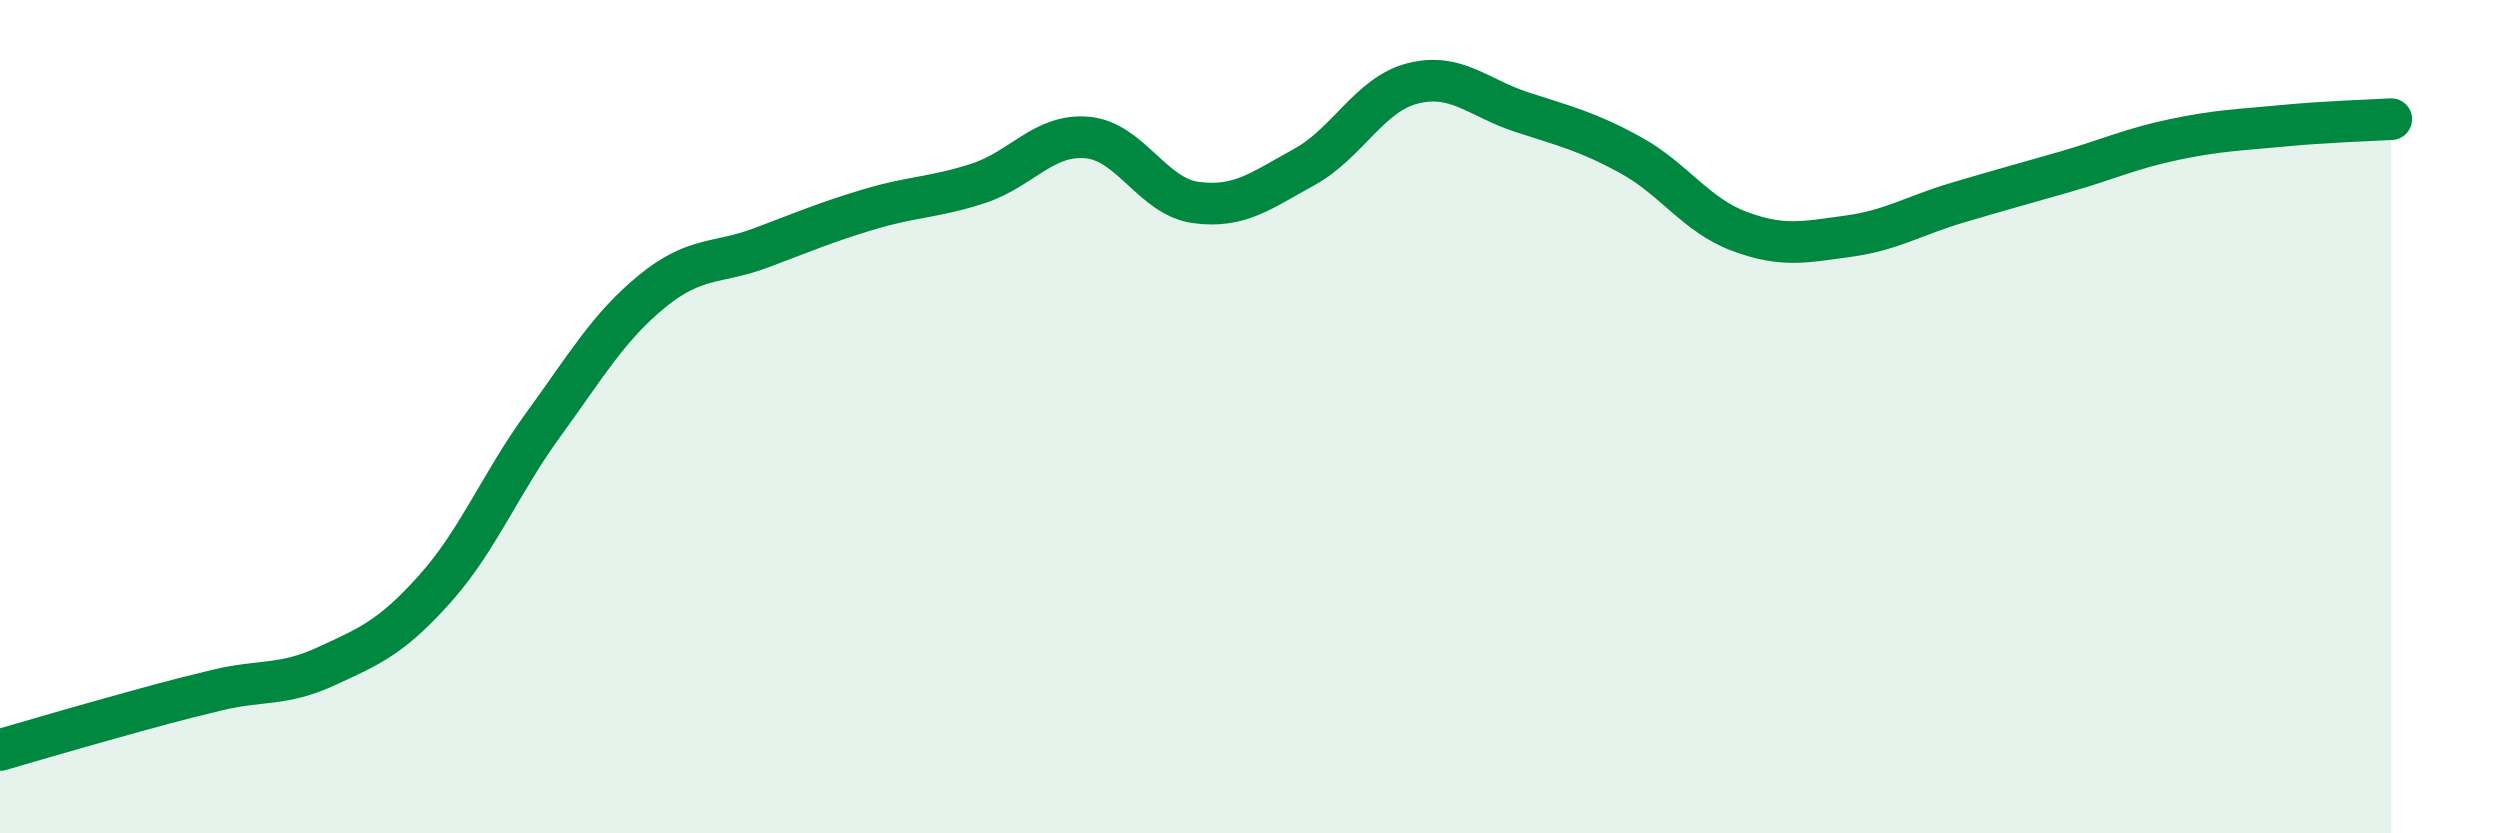
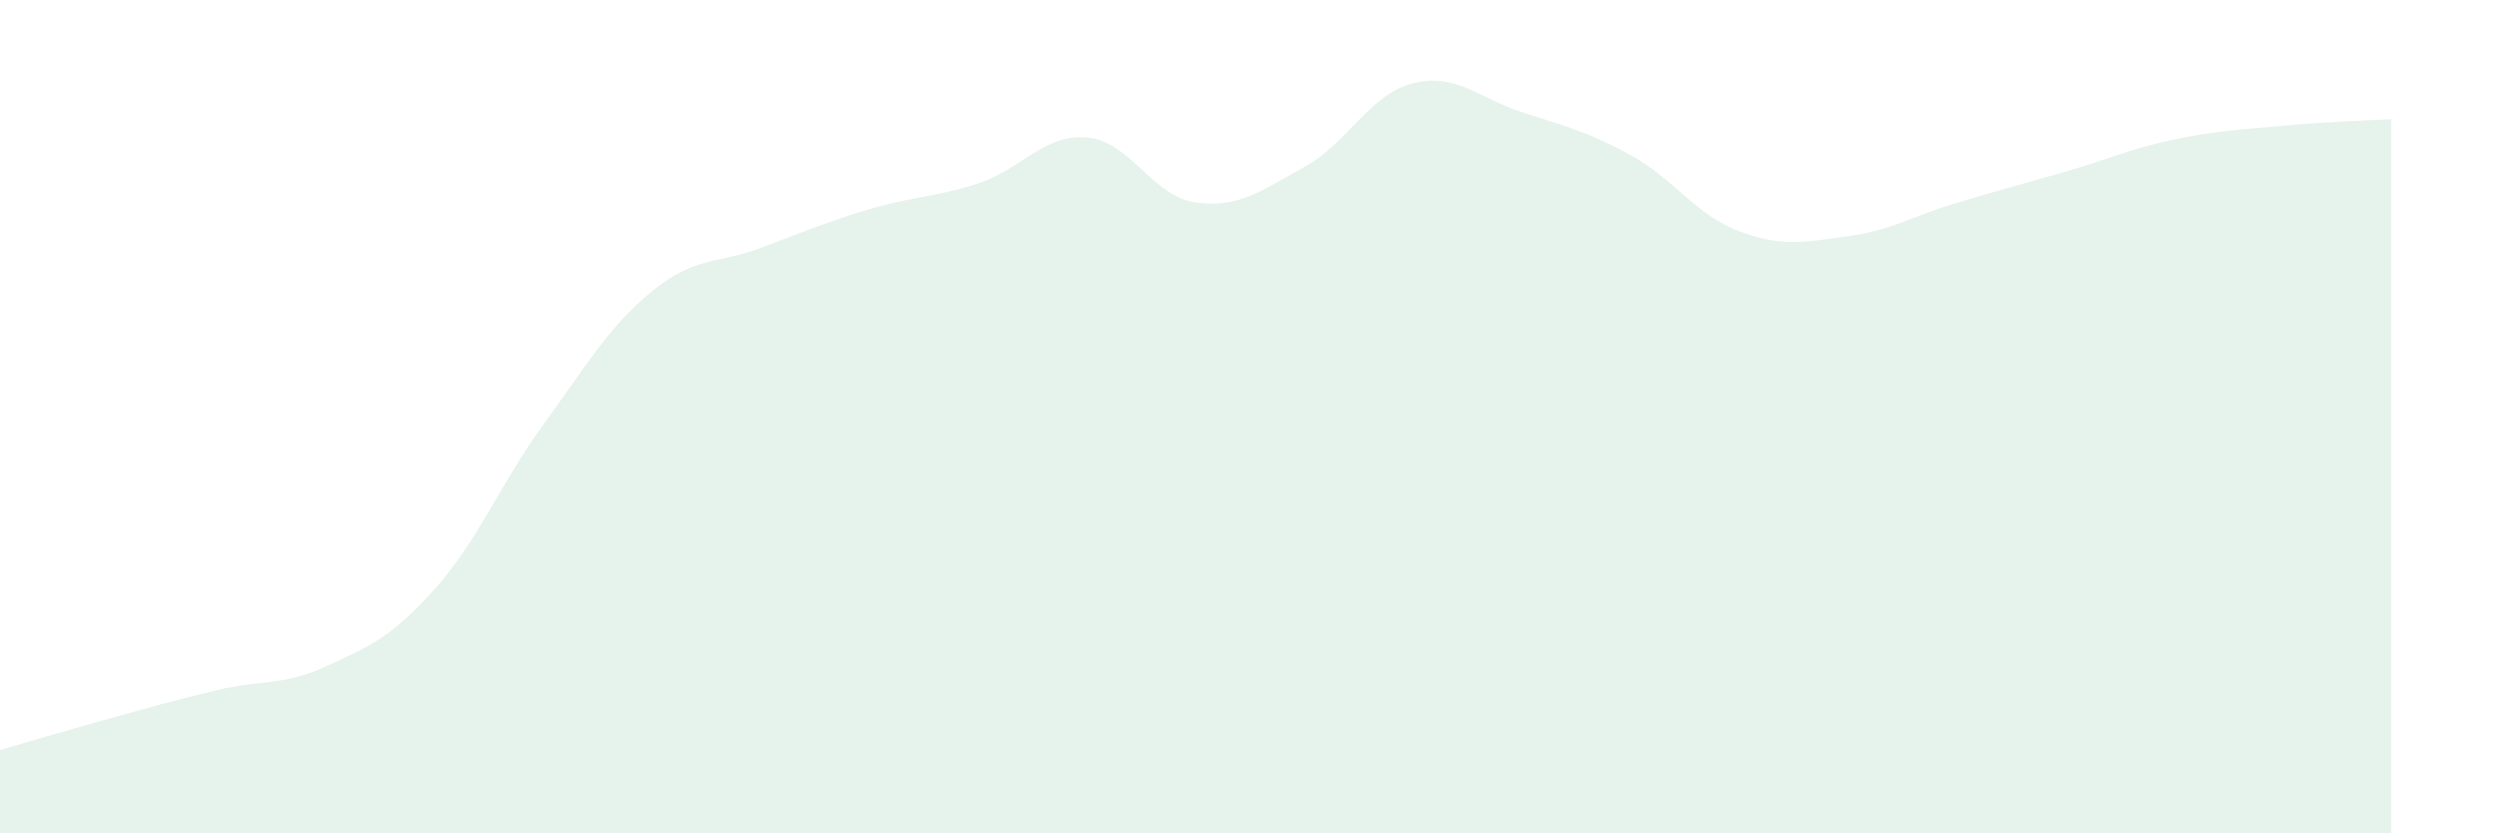
<svg xmlns="http://www.w3.org/2000/svg" width="60" height="20" viewBox="0 0 60 20">
  <path d="M 0,18 C 0.52,17.85 1.57,17.54 2.61,17.25 C 3.65,16.96 4.18,16.81 5.22,16.56 C 6.26,16.31 6.79,16.47 7.83,15.99 C 8.87,15.51 9.39,15.3 10.43,14.14 C 11.47,12.98 12,11.62 13.04,10.19 C 14.08,8.76 14.61,7.84 15.65,6.99 C 16.69,6.14 17.22,6.34 18.26,5.95 C 19.3,5.56 19.83,5.33 20.87,5.02 C 21.91,4.71 22.44,4.74 23.48,4.4 C 24.52,4.06 25.05,3.21 26.09,3.3 C 27.13,3.39 27.66,4.72 28.7,4.86 C 29.74,5 30.26,4.58 31.3,4.01 C 32.34,3.44 32.87,2.26 33.91,2 C 34.95,1.74 35.48,2.35 36.52,2.69 C 37.56,3.03 38.09,3.15 39.13,3.72 C 40.17,4.29 40.7,5.16 41.74,5.55 C 42.78,5.94 43.31,5.81 44.35,5.67 C 45.39,5.53 45.92,5.18 46.96,4.87 C 48,4.56 48.53,4.42 49.57,4.12 C 50.61,3.82 51.13,3.57 52.17,3.35 C 53.21,3.13 53.74,3.12 54.78,3.02 C 55.82,2.92 56.87,2.89 57.39,2.86L57.39 20L0 20Z" fill="#008740" opacity="0.1" stroke-linecap="round" stroke-linejoin="round" />
-   <path d="M 0,18 C 0.52,17.85 1.57,17.54 2.61,17.25 C 3.65,16.96 4.18,16.81 5.22,16.56 C 6.26,16.31 6.79,16.47 7.83,15.99 C 8.87,15.51 9.39,15.3 10.43,14.14 C 11.47,12.98 12,11.62 13.04,10.19 C 14.08,8.76 14.61,7.84 15.65,6.99 C 16.69,6.14 17.22,6.34 18.26,5.95 C 19.3,5.56 19.83,5.33 20.87,5.02 C 21.91,4.71 22.44,4.74 23.48,4.4 C 24.52,4.06 25.05,3.21 26.09,3.3 C 27.13,3.39 27.66,4.72 28.7,4.86 C 29.74,5 30.26,4.58 31.3,4.01 C 32.34,3.44 32.87,2.26 33.91,2 C 34.95,1.74 35.48,2.35 36.52,2.69 C 37.56,3.03 38.09,3.15 39.13,3.72 C 40.17,4.29 40.7,5.16 41.74,5.55 C 42.78,5.94 43.31,5.81 44.35,5.67 C 45.39,5.53 45.92,5.18 46.96,4.87 C 48,4.56 48.53,4.42 49.57,4.12 C 50.61,3.82 51.13,3.57 52.17,3.35 C 53.21,3.13 53.74,3.12 54.78,3.02 C 55.82,2.92 56.87,2.89 57.39,2.86" stroke="#008740" stroke-width="1" fill="none" stroke-linecap="round" stroke-linejoin="round" />
</svg>